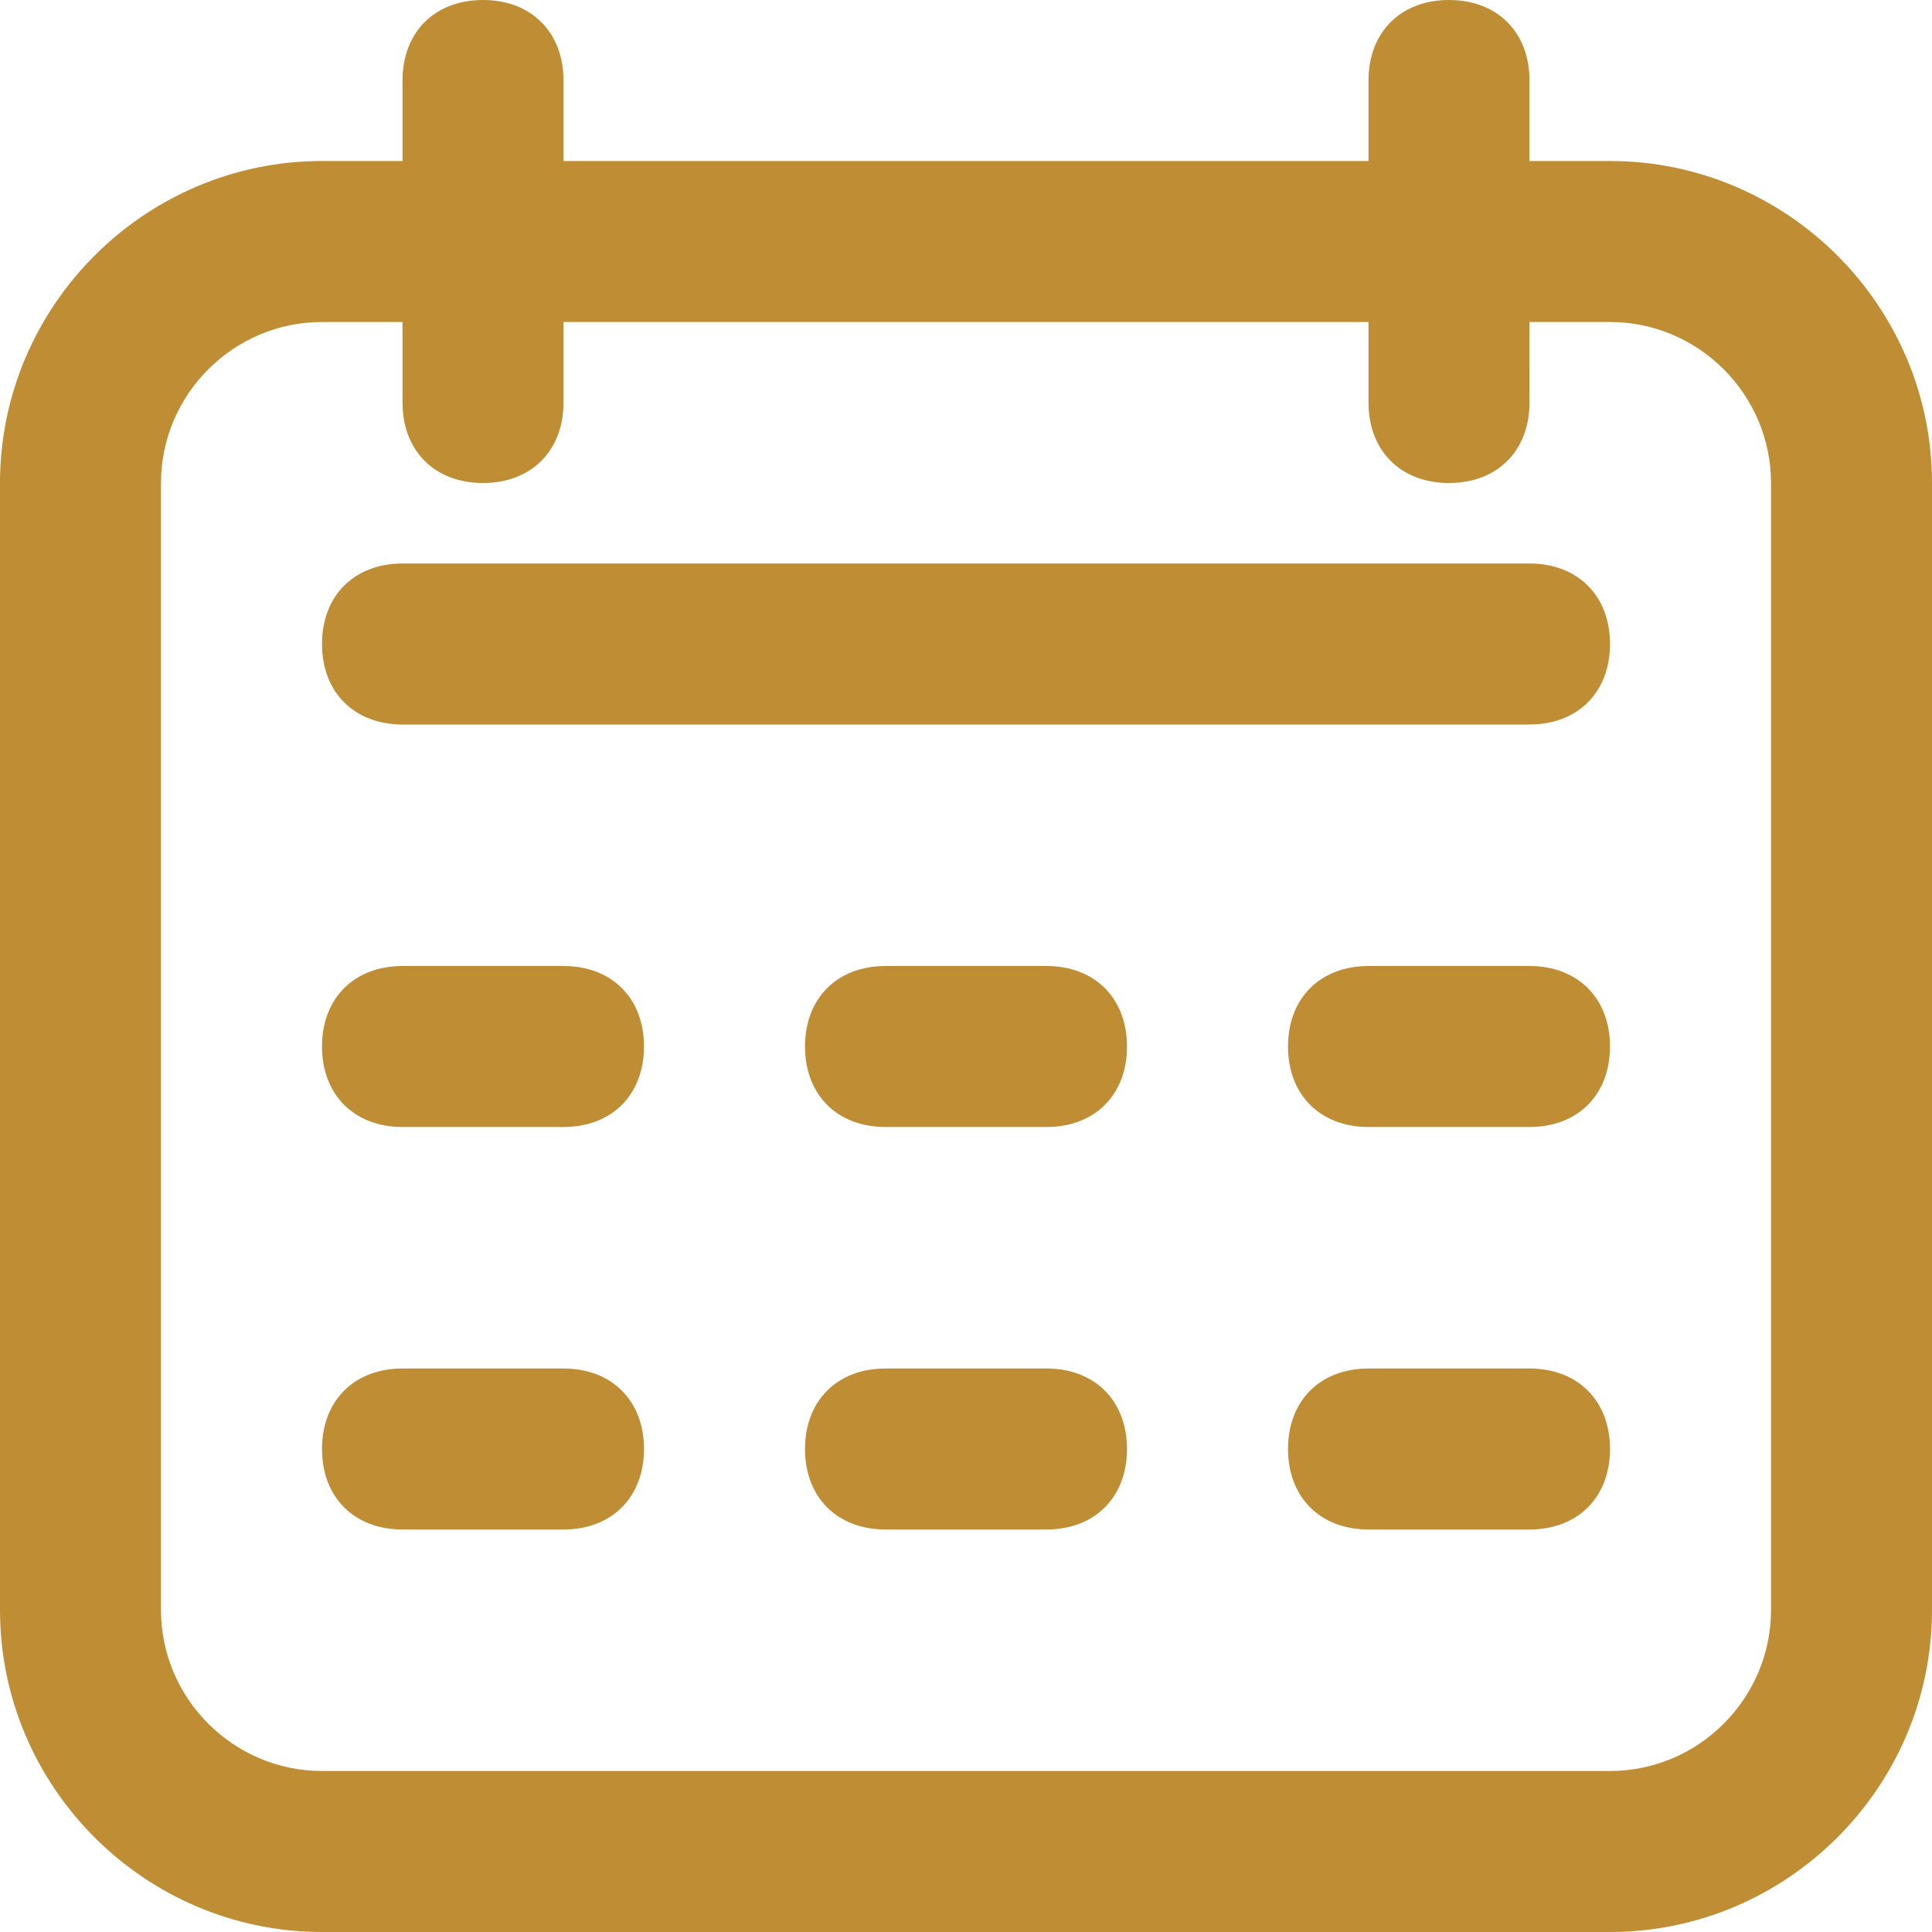
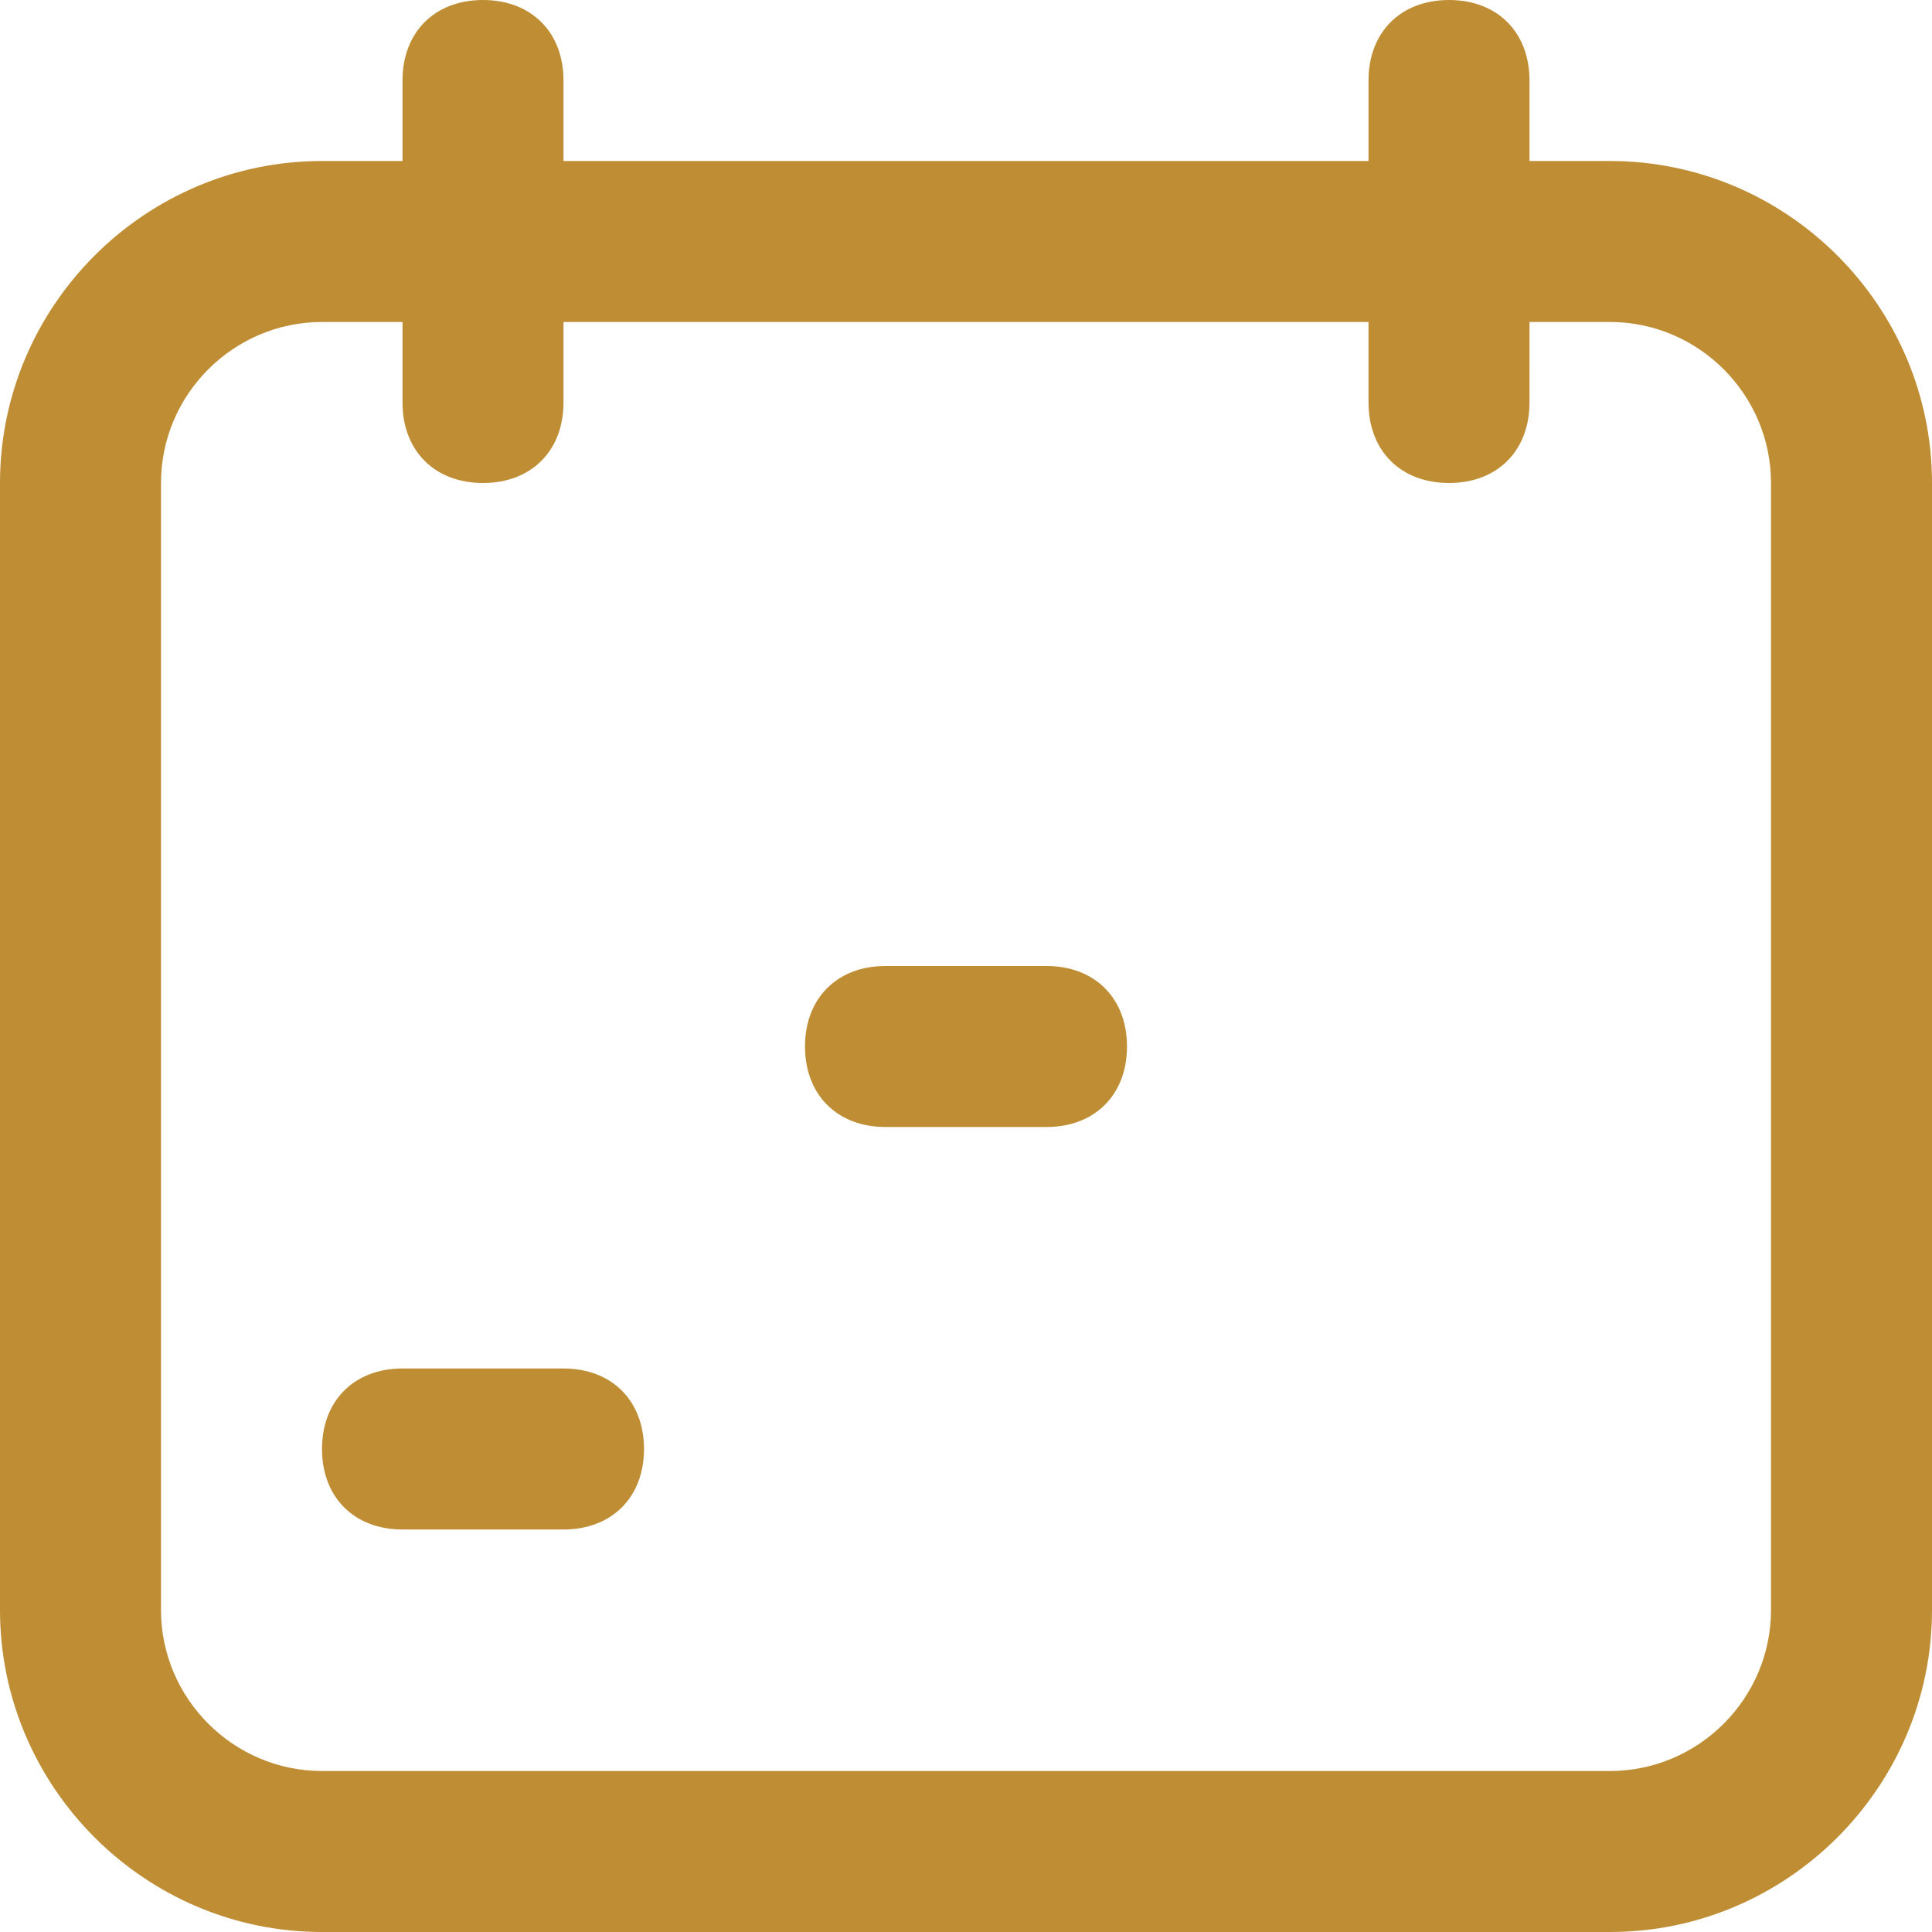
<svg xmlns="http://www.w3.org/2000/svg" version="1.1" id="Icons" x="0px" y="0px" viewBox="0 0 24 24" style="enable-background:new 0 0 24 24;" xml:space="preserve">
  <style type="text/css">
	.st0{fill:#BF8E34;}
</style>
  <path class="st0" d="M20,2h-1V1c0-0.6-0.4-1-1-1s-1,0.4-1,1v1H7V1c0-0.6-0.4-1-1-1S5,0.4,5,1v1H4C1.8,2,0,3.8,0,6v14  c0,2.2,1.8,4,4,4h16c2.2,0,4-1.8,4-4V6C24,3.8,22.2,2,20,2z M22,20c0,1.1-0.9,2-2,2H4c-1.1,0-2-0.9-2-2V6c0-1.1,0.9-2,2-2h1v1  c0,0.6,0.4,1,1,1s1-0.4,1-1V4h10v1c0,0.6,0.4,1,1,1s1-0.4,1-1V4h1c1.1,0,2,0.9,2,2V20z" />
-   <path class="st0" d="M19,7H5C4.4,7,4,7.4,4,8s0.4,1,1,1h14c0.6,0,1-0.4,1-1S19.6,7,19,7z" />
-   <path class="st0" d="M7,12H5c-0.6,0-1,0.4-1,1s0.4,1,1,1h2c0.6,0,1-0.4,1-1S7.6,12,7,12z" />
  <path class="st0" d="M7,17H5c-0.6,0-1,0.4-1,1s0.4,1,1,1h2c0.6,0,1-0.4,1-1S7.6,17,7,17z" />
  <path class="st0" d="M13,12h-2c-0.6,0-1,0.4-1,1s0.4,1,1,1h2c0.6,0,1-0.4,1-1S13.6,12,13,12z" />
-   <path class="st0" d="M13,17h-2c-0.6,0-1,0.4-1,1s0.4,1,1,1h2c0.6,0,1-0.4,1-1S13.6,17,13,17z" />
-   <path class="st0" d="M19,12h-2c-0.6,0-1,0.4-1,1s0.4,1,1,1h2c0.6,0,1-0.4,1-1S19.6,12,19,12z" />
-   <path class="st0" d="M19,17h-2c-0.6,0-1,0.4-1,1s0.4,1,1,1h2c0.6,0,1-0.4,1-1S19.6,17,19,17z" />
</svg>